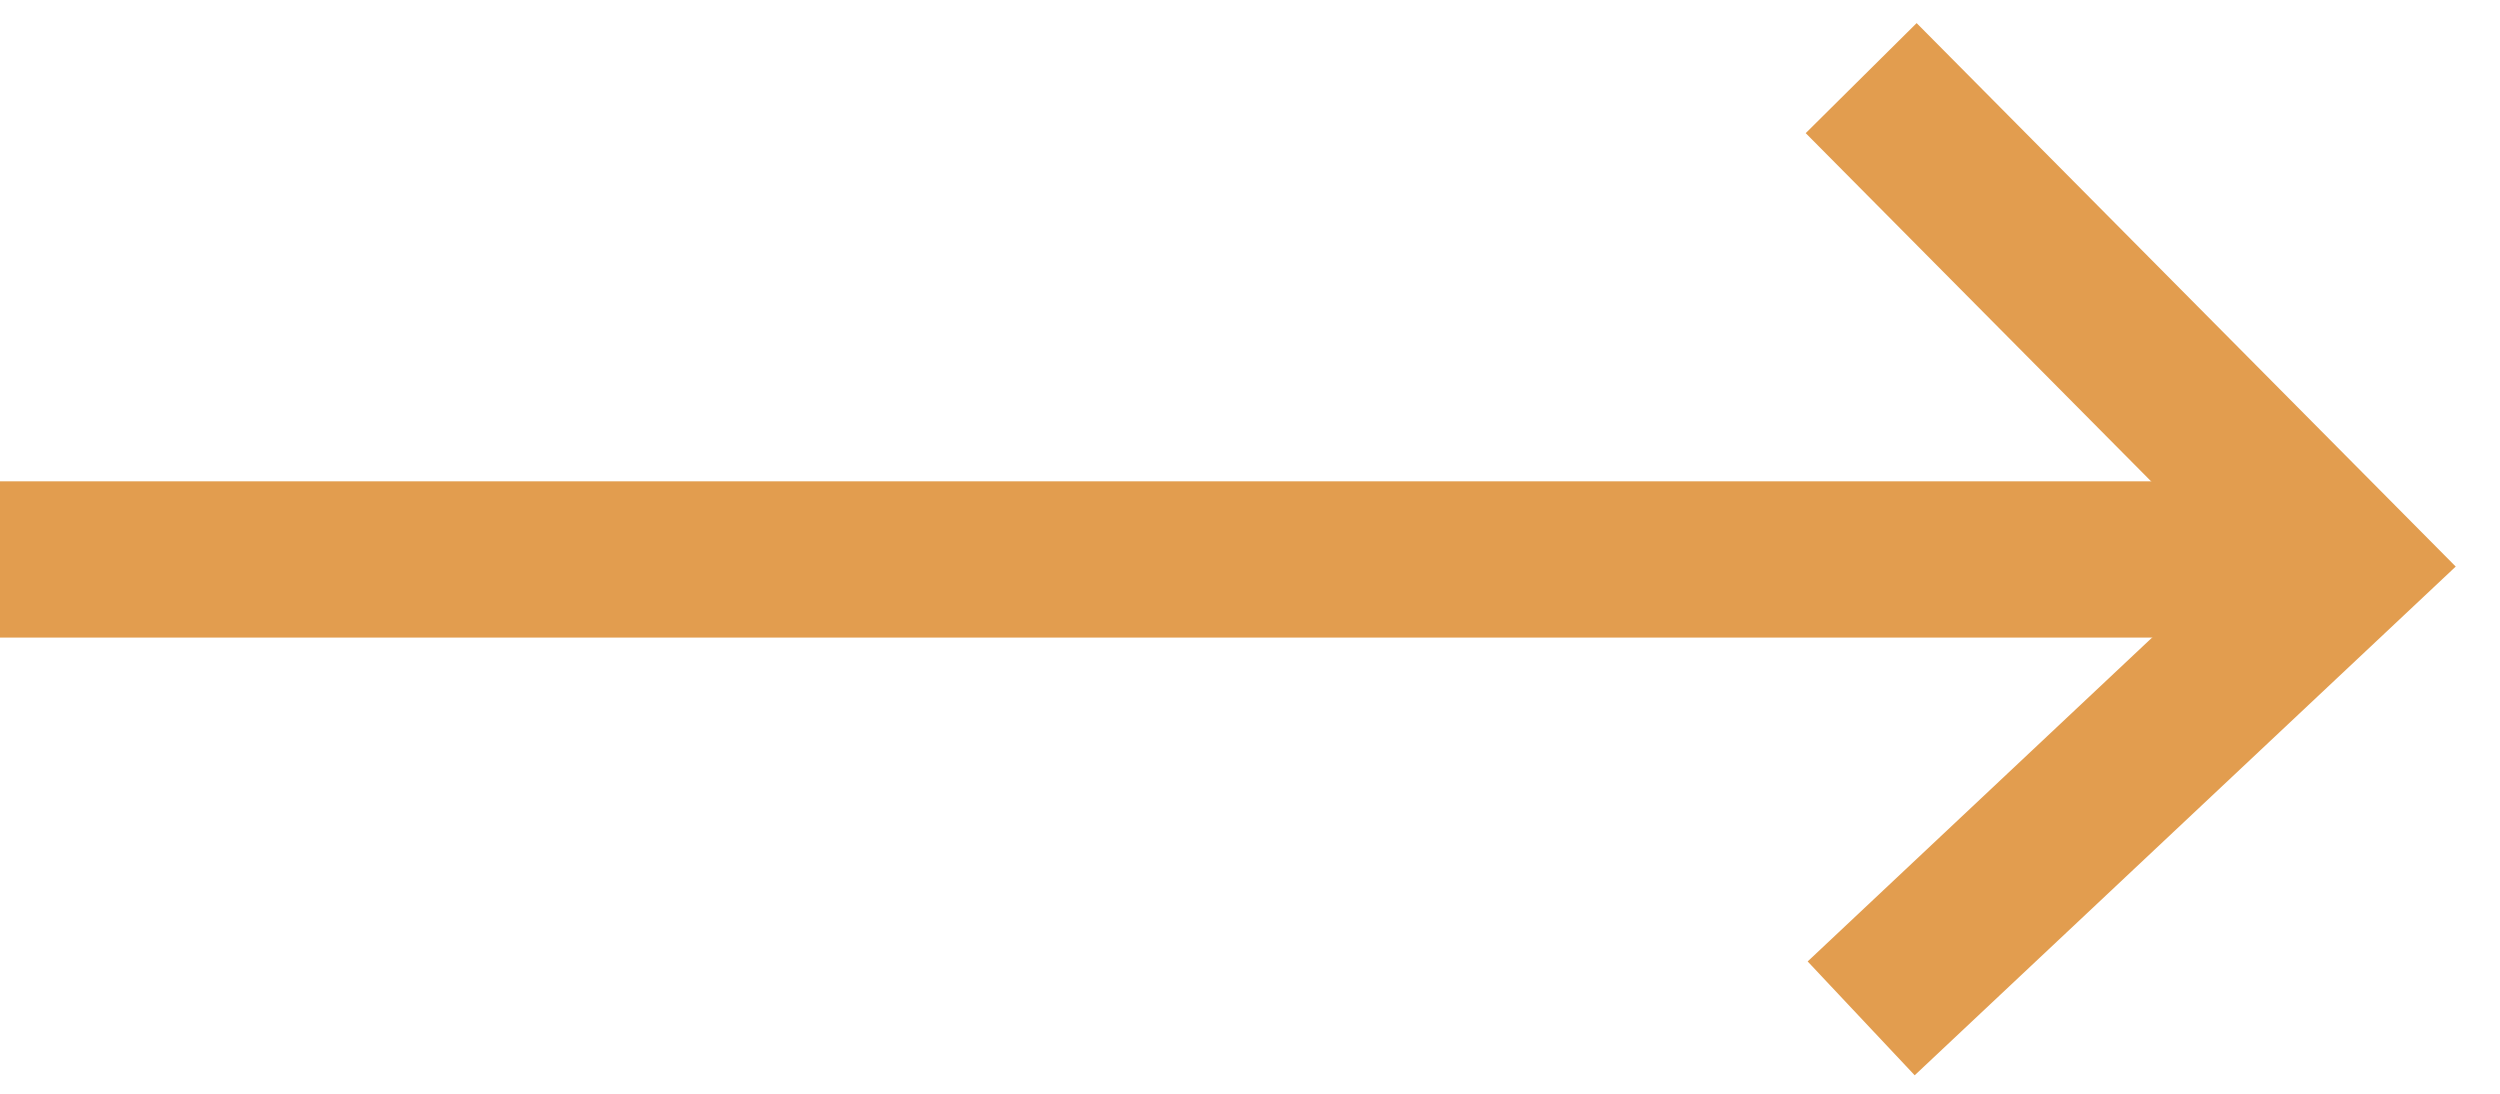
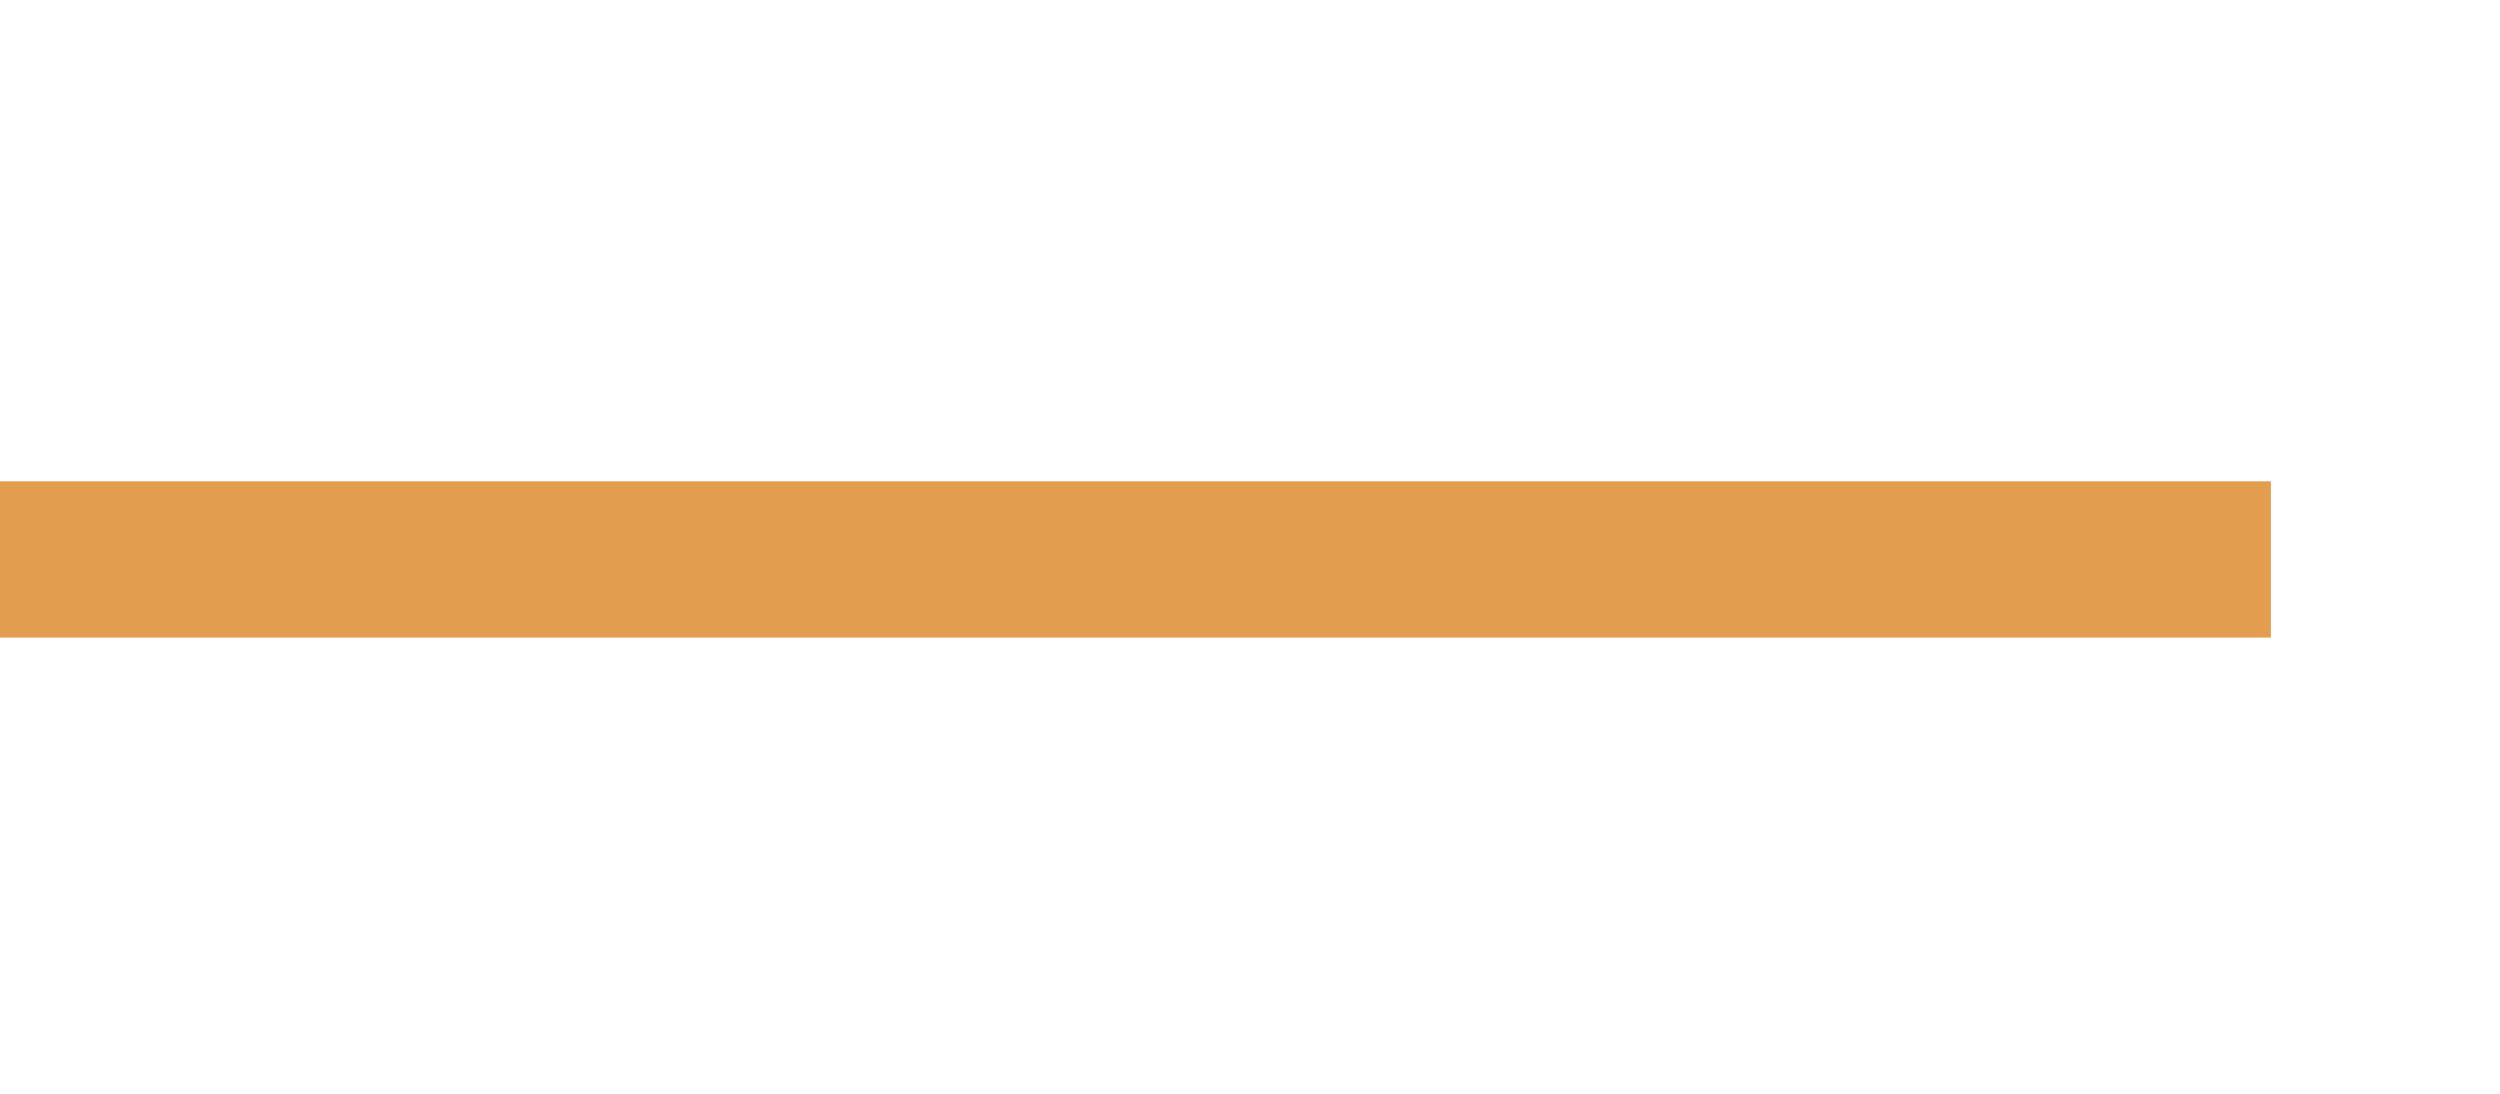
<svg xmlns="http://www.w3.org/2000/svg" width="32" height="14" viewBox="0 0 32 14" fill="none">
-   <path d="M23.823 1L30 7.227L23.823 13.035" stroke="#e29d4f" stroke-width="2" />
  <path d="M29.067 7.161H0" stroke="#e29d4f" stroke-width="2" />
</svg>